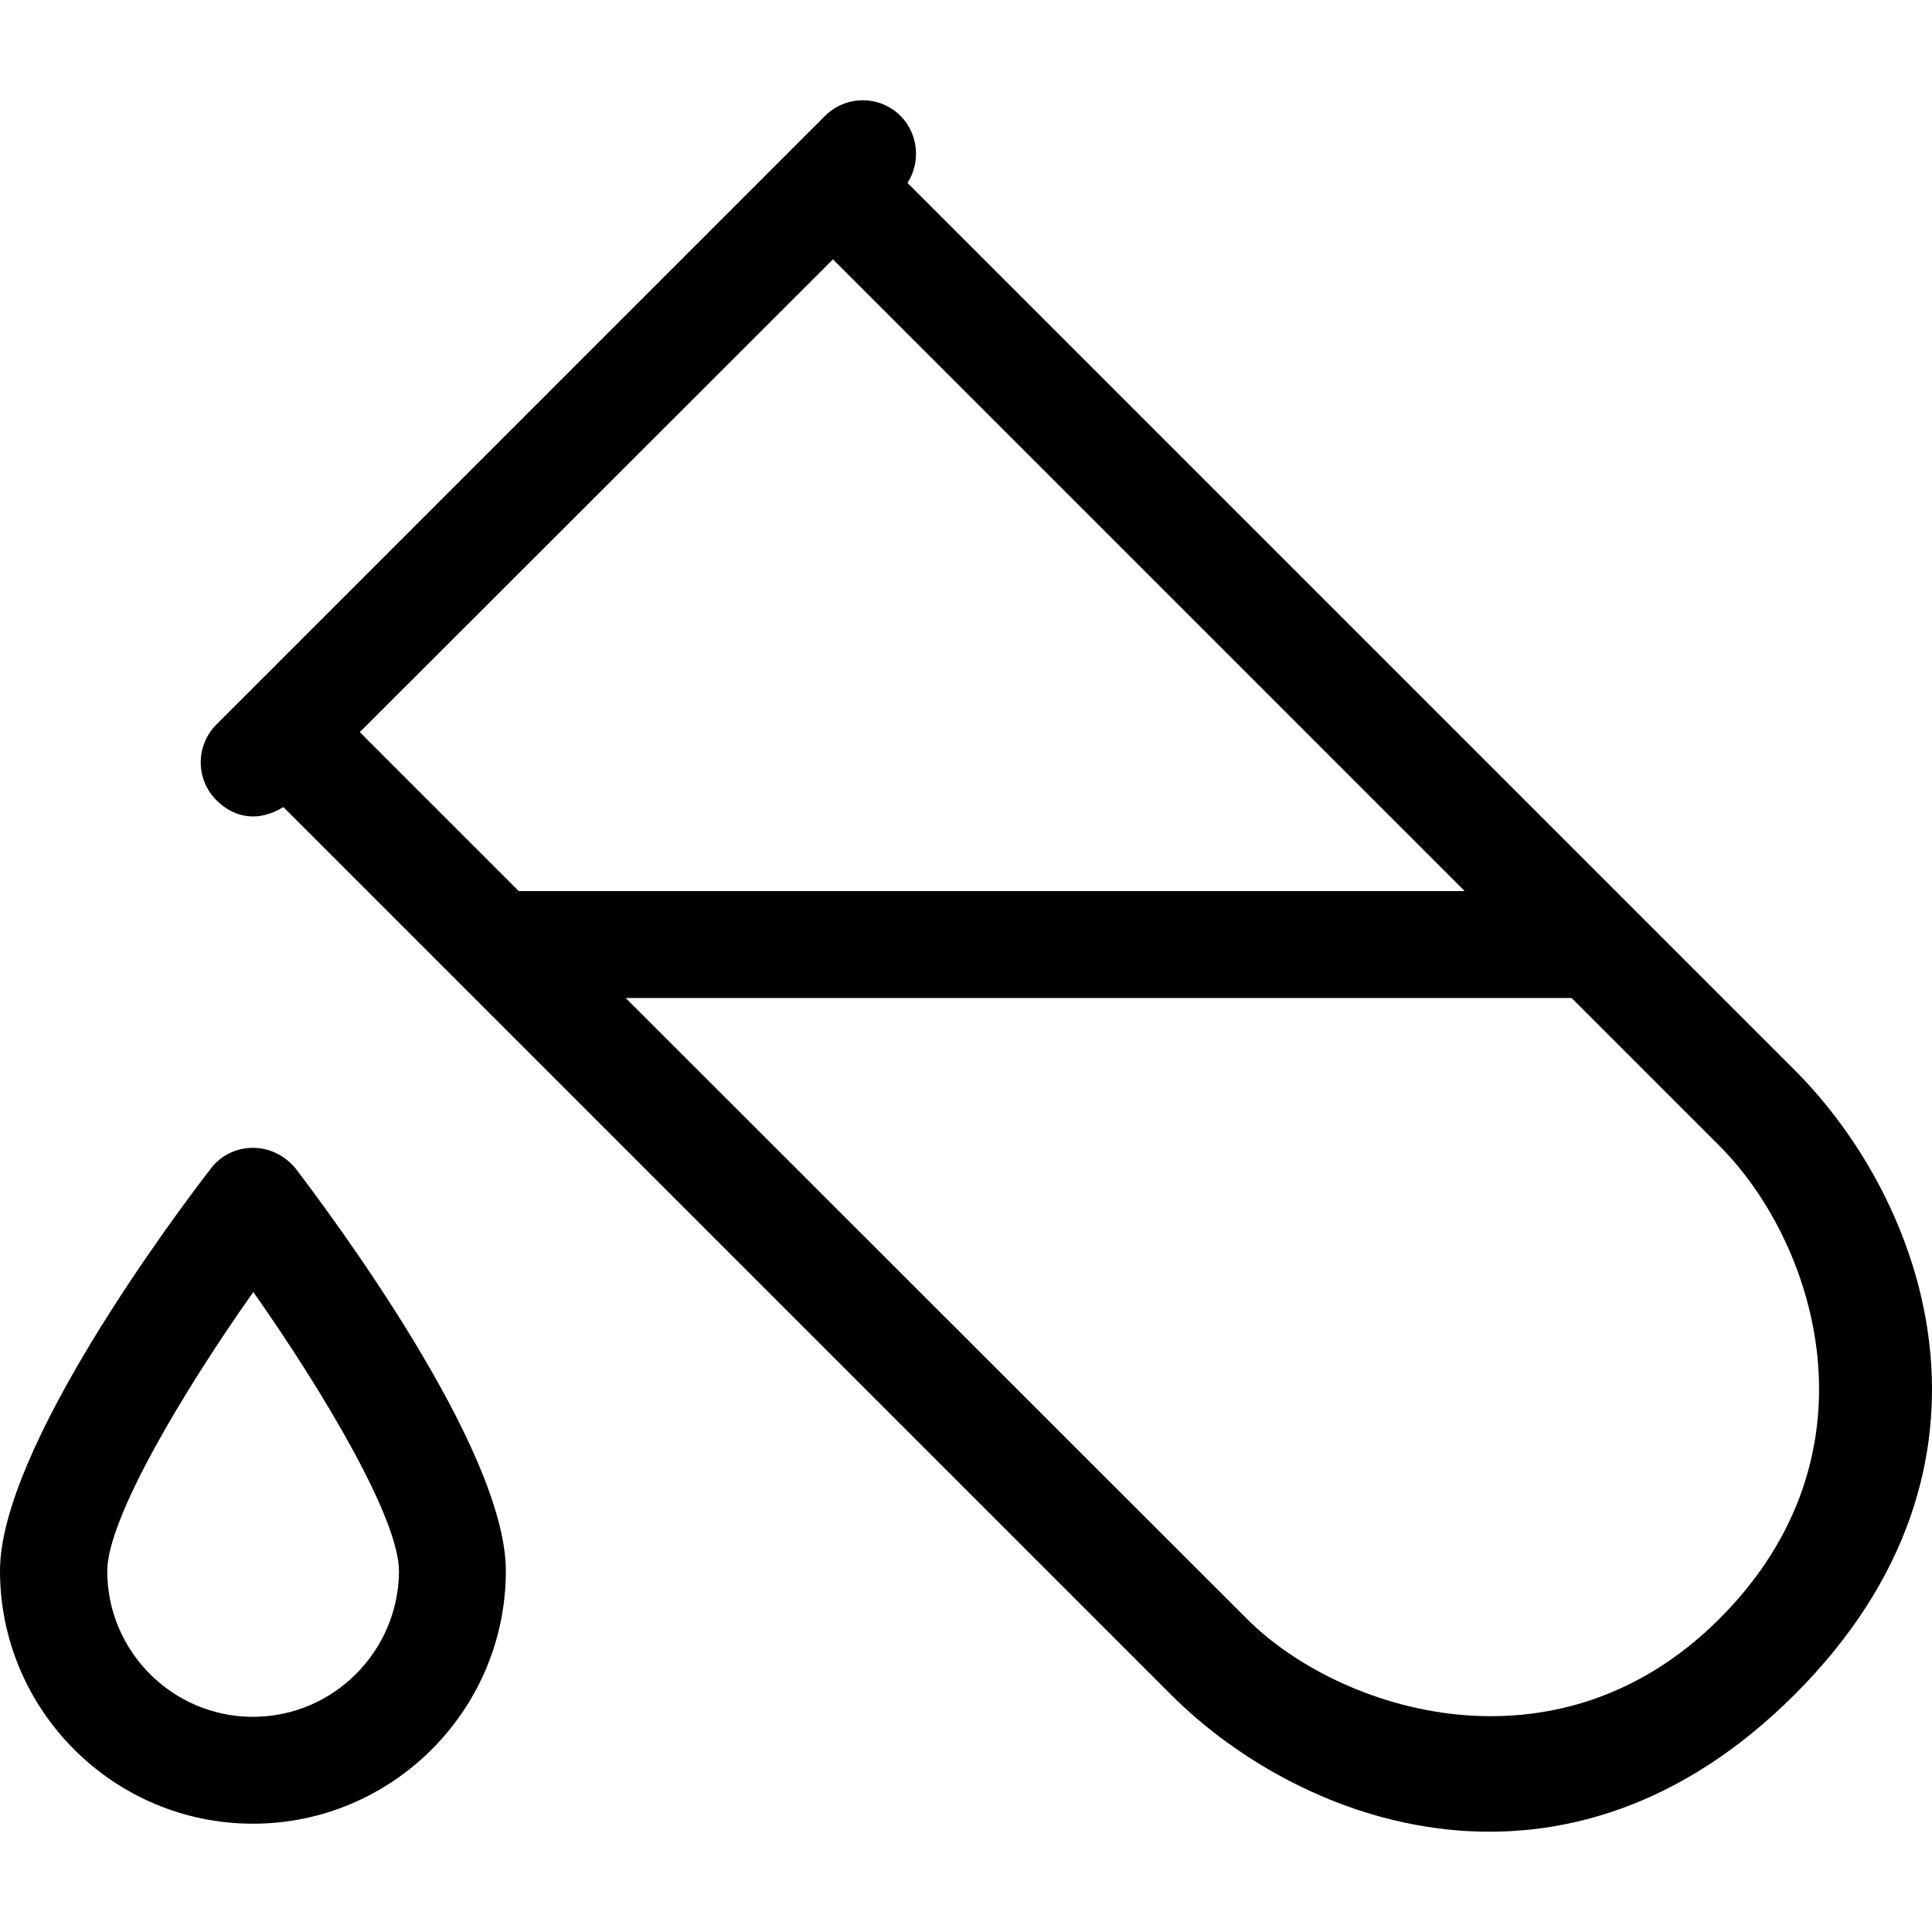
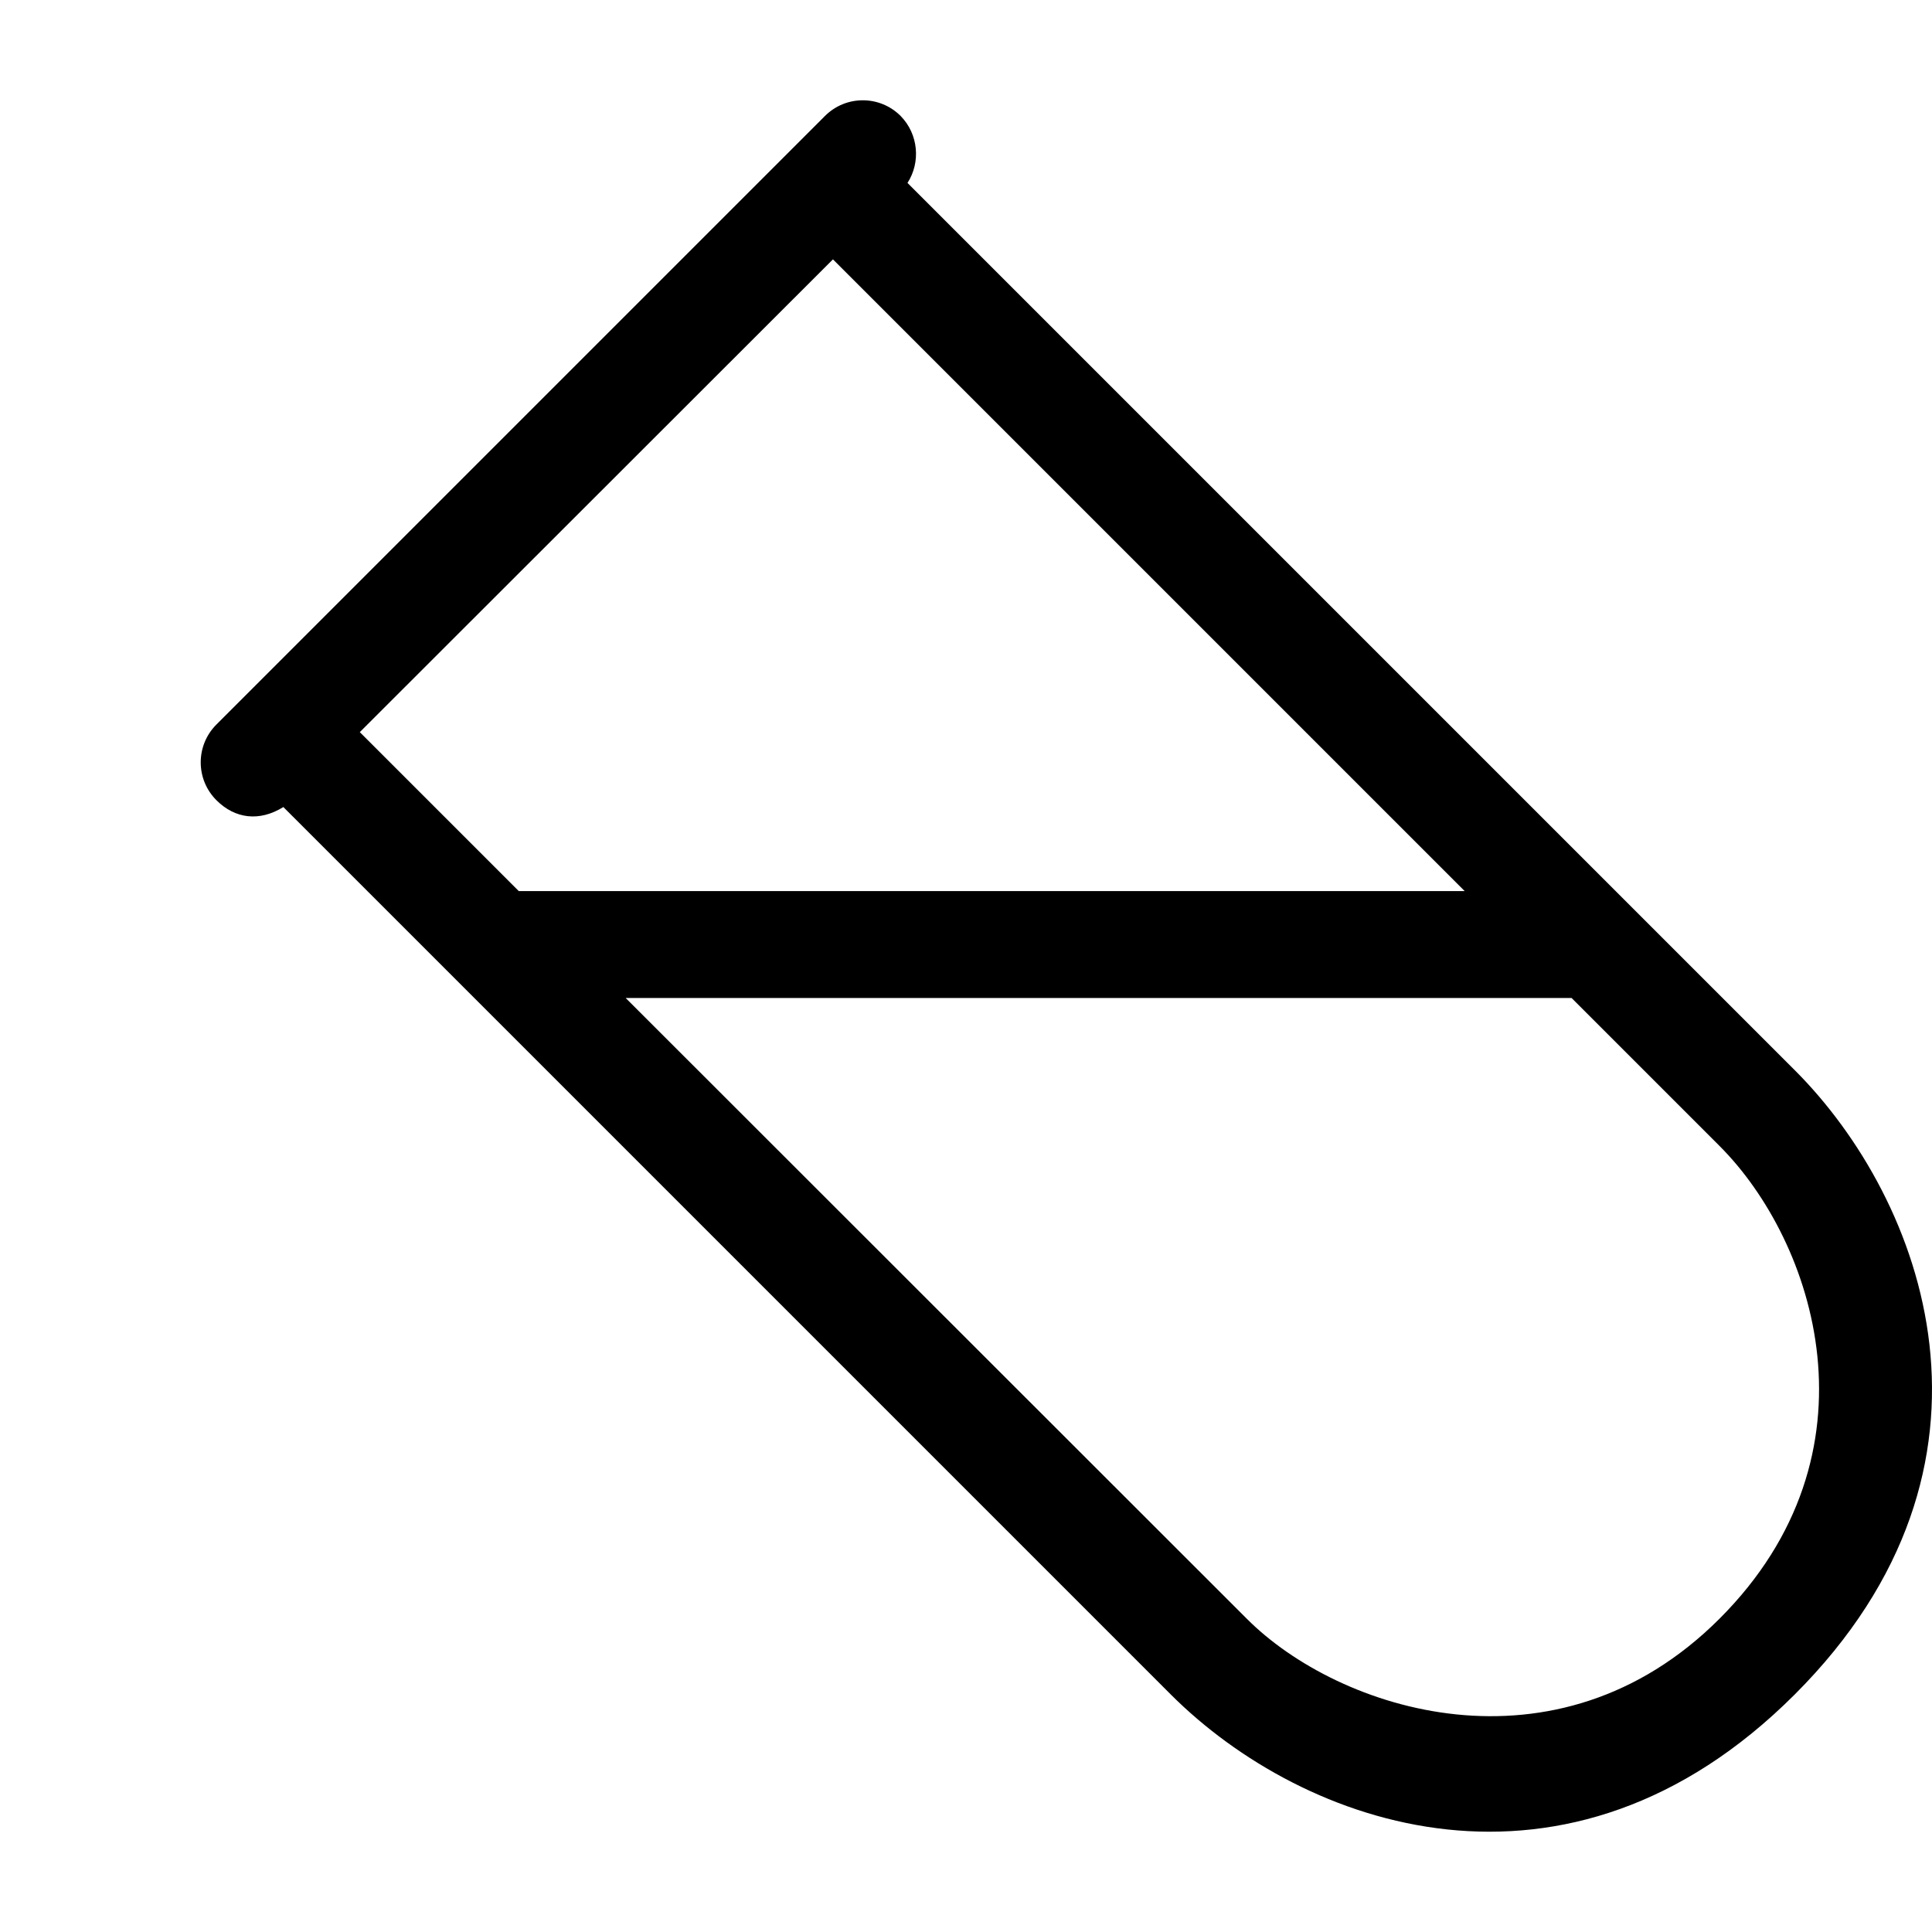
<svg xmlns="http://www.w3.org/2000/svg" fill="#000000" height="800px" width="800px" version="1.1" id="Layer_1" viewBox="0 0 507.967 507.967" xml:space="preserve">
  <g>
    <g>
      <path d="M471.9,281.393l-233.3-233.3c3.5-5.4,2.9-12.8-1.8-17.6c-5.5-5.5-14.4-5.5-19.9,0l-160,160c-5.5,5.5-5.5,14.4,0,19.9    c4.9,4.9,11.3,5.7,17.6,1.8l233.3,233.3c34.9,34.9,104.3,59.8,164.1,0C532.3,385.093,505.9,315.393,471.9,281.393z M94.6,192.493    L219,68.193l166.1,166.1H136.4L94.6,192.493z M452.1,425.593c-42.9,42.9-100.2,24.2-124.3,0l-163.3-163.2h248.7l38.9,38.9    C477.2,326.393,495.6,382.093,452.1,425.593z" />
    </g>
  </g>
  <g>
    <g>
-       <path d="M77.7,307.193c-2.8-3.4-6.9-5.4-11.2-5.4c-4.4,0-8.5,2-11.1,5.5c-9.3,12-55.4,73.6-55.4,105.7c0,36.6,29.8,66.5,66.5,66.5    c36.6,0,66.5-29.8,66.5-66.5C133,380.893,86.9,319.293,77.7,307.193z M66.5,451.393c-21.1,0-38.3-17.2-38.3-38.3    c0-13.8,19.9-47.2,38.4-73.4c18.5,26.3,38.3,59.6,38.3,73.4C104.8,434.193,87.6,451.393,66.5,451.393z" />
-     </g>
+       </g>
  </g>
</svg>